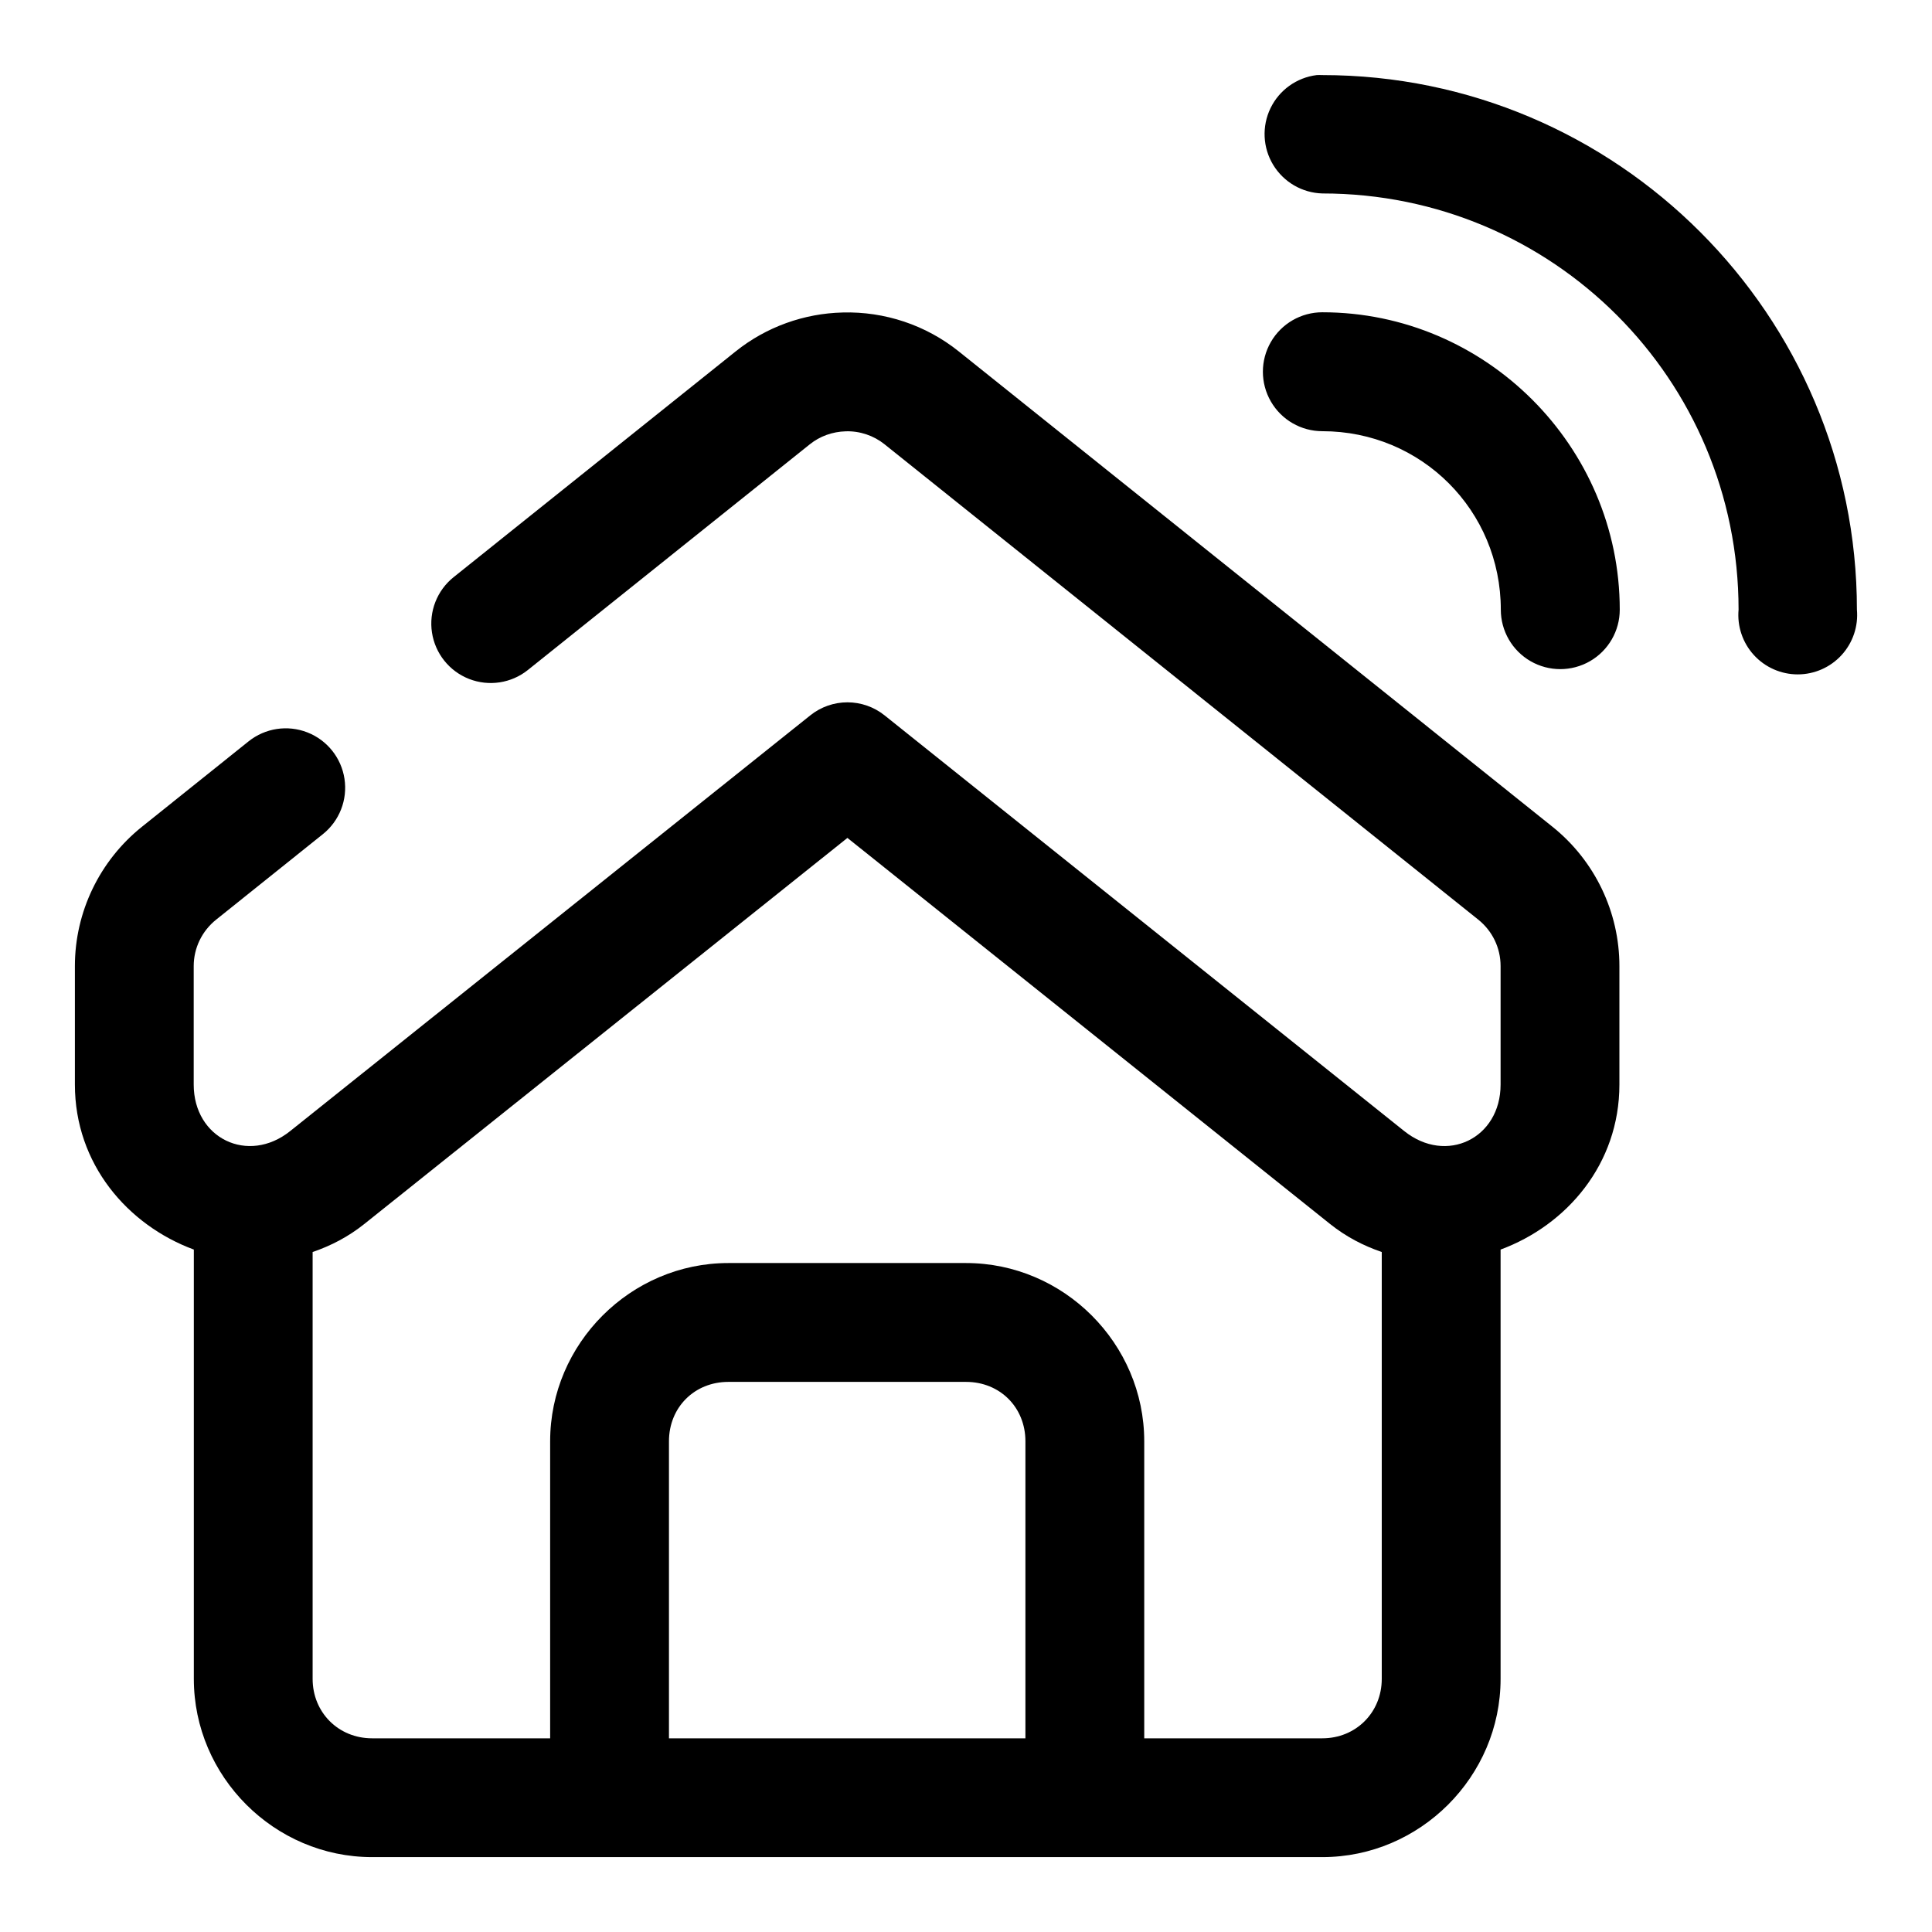
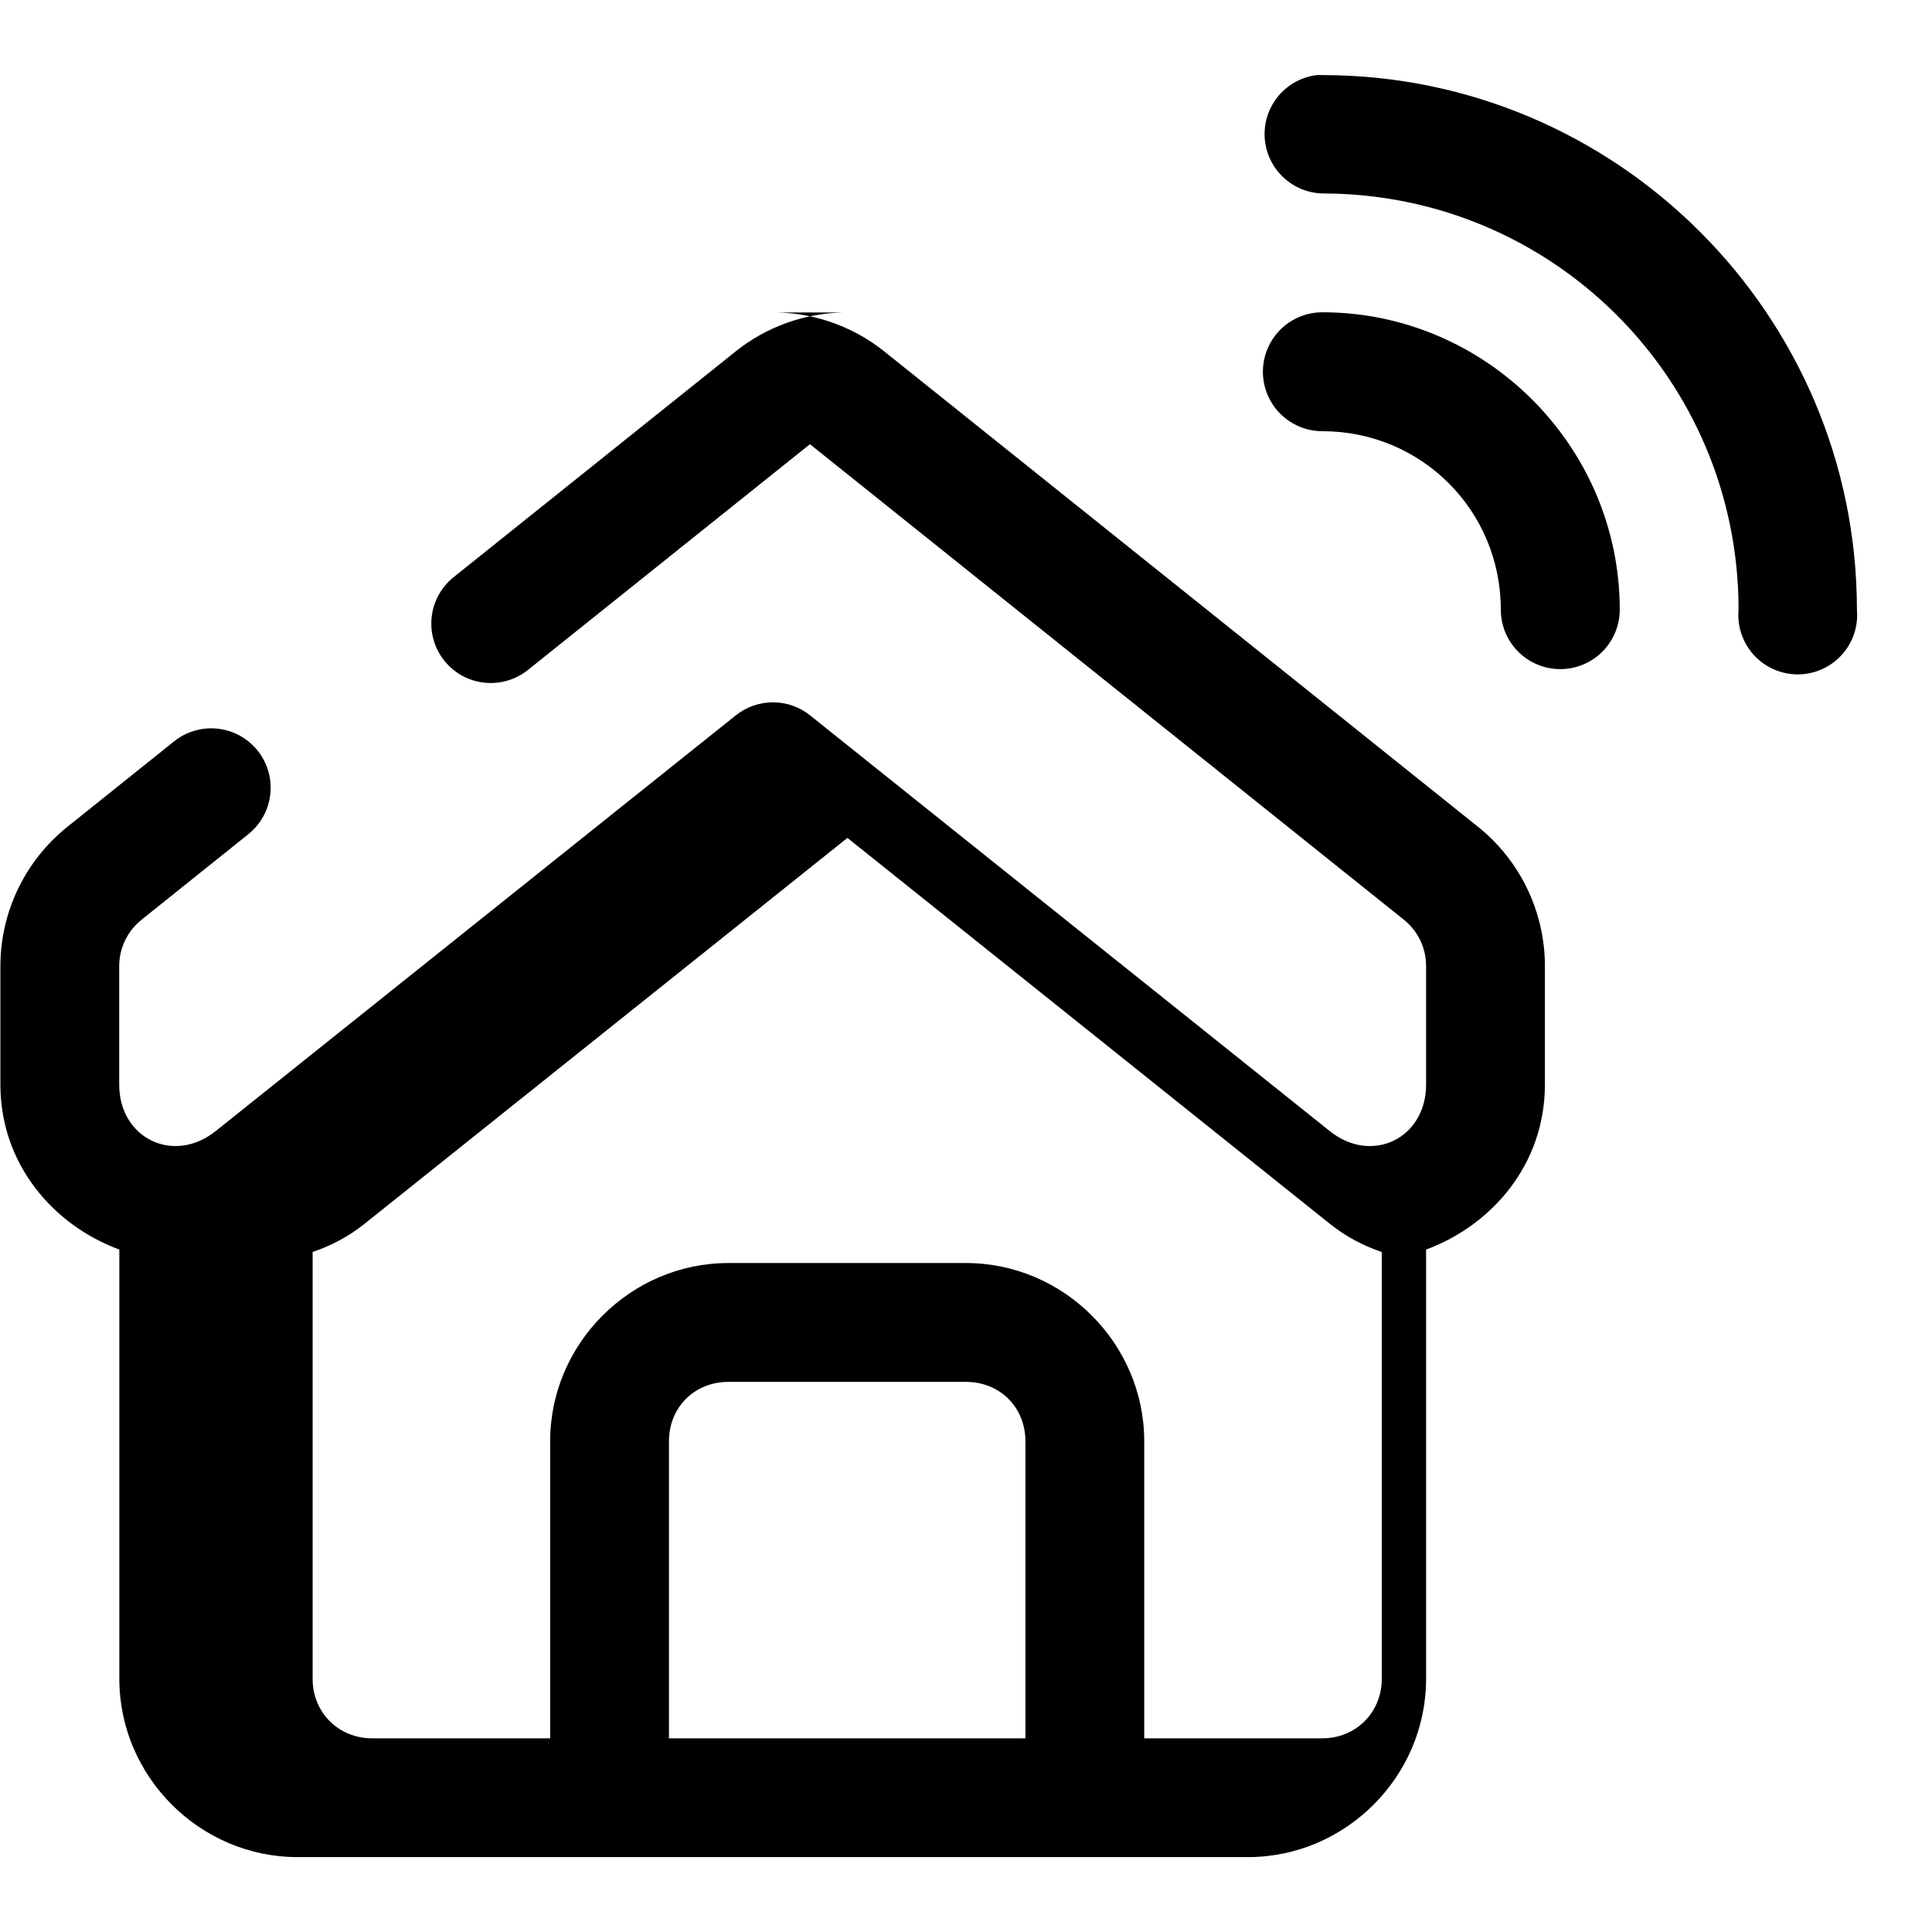
<svg xmlns="http://www.w3.org/2000/svg" fill="#000000" width="800px" height="800px" version="1.1" viewBox="144 144 512 512">
-   <path d="m492.93 163.9c-5.301 0.66-9.91 3.961-12.234 8.773-2.324 4.809-2.055 10.469 0.723 15.035 2.777 4.562 7.676 7.41 13.02 7.559 61.051 0 110.3 49.246 110.3 110.3-0.398 4.402 1.078 8.77 4.059 12.031 2.984 3.262 7.203 5.121 11.621 5.121 4.422 0 8.641-1.859 11.621-5.121 2.984-3.262 4.457-7.629 4.062-12.031 0-78.07-63.594-141.67-141.66-141.67-0.504-0.023-1.008-0.023-1.508 0zm1.508 62.855c-5.633 0-10.836 3.004-13.648 7.879-2.816 4.875-2.816 10.883 0 15.758 2.812 4.879 8.016 7.879 13.648 7.879 26.27 0 47.293 21.023 47.293 47.297 0 5.629 3.004 10.832 7.879 13.648 4.875 2.812 10.883 2.812 15.758 0 4.879-2.816 7.883-8.02 7.883-13.648 0-43.289-35.523-78.812-78.812-78.812zm-127.09 0.059c-10.238 0.238-20.25 3.793-28.383 10.305l-74.754 59.836c-4.394 3.516-6.582 9.109-5.734 14.672 0.848 5.566 4.602 10.254 9.84 12.301 5.242 2.047 11.18 1.145 15.574-2.371l74.754-59.84c2.633-2.106 5.945-3.316 9.5-3.414 3.731-0.117 7.394 1.137 10.242 3.414l157.35 125.98c3.773 3.023 5.934 7.504 5.934 12.328v31.398c0 14.277-14.387 21.238-25.523 12.332l-137.73-110.18c-2.789-2.234-6.262-3.453-9.84-3.453-3.574 0-7.047 1.219-9.84 3.453l-137.85 110.18c-11.137 8.902-25.555 1.938-25.555-12.332v-31.398c0-4.789 2.176-9.293 5.969-12.328l28.258-22.633c4.394-3.516 6.578-9.109 5.731-14.672-0.844-5.562-4.598-10.254-9.84-12.301-5.242-2.047-11.176-1.145-15.57 2.371l-28.258 22.633c-11.184 8.953-17.777 22.543-17.777 36.93v31.398c0 21.062 13.973 37.242 31.52 43.727v113.77c0 25.898 21.336 47.234 47.234 47.234h251.84c25.898 0 47.23-21.336 47.23-47.234v-113.77c17.539-6.488 31.488-22.672 31.488-43.727v-31.398c0-14.352-6.547-27.965-17.742-36.93l-157.35-125.98c-8.734-6.992-19.625-10.594-30.719-10.305zm1.227 139.24 127.89 102.3c4.293 3.434 8.938 5.812 13.715 7.441v113.13c0 8.895-6.852 15.746-15.742 15.746h-47.203v-78.723c0-25.891-21.336-47.23-47.23-47.23h-62.977c-25.895 0-47.234 21.34-47.234 47.23v78.723h-47.199c-8.895 0-15.746-6.852-15.746-15.746v-113.13c4.785-1.629 9.422-4.008 13.715-7.441zm-31.547 144.16h62.977c8.992 0 15.742 6.75 15.742 15.742v78.723h-94.465v-78.723c0-8.992 6.75-15.742 15.746-15.742z" fill-rule="evenodd" />
+   <path d="m492.93 163.9c-5.301 0.66-9.91 3.961-12.234 8.773-2.324 4.809-2.055 10.469 0.723 15.035 2.777 4.562 7.676 7.41 13.02 7.559 61.051 0 110.3 49.246 110.3 110.3-0.398 4.402 1.078 8.77 4.059 12.031 2.984 3.262 7.203 5.121 11.621 5.121 4.422 0 8.641-1.859 11.621-5.121 2.984-3.262 4.457-7.629 4.062-12.031 0-78.07-63.594-141.67-141.66-141.67-0.504-0.023-1.008-0.023-1.508 0zm1.508 62.855c-5.633 0-10.836 3.004-13.648 7.879-2.816 4.875-2.816 10.883 0 15.758 2.812 4.879 8.016 7.879 13.648 7.879 26.27 0 47.293 21.023 47.293 47.297 0 5.629 3.004 10.832 7.879 13.648 4.875 2.812 10.883 2.812 15.758 0 4.879-2.816 7.883-8.02 7.883-13.648 0-43.289-35.523-78.812-78.812-78.812zm-127.09 0.059c-10.238 0.238-20.25 3.793-28.383 10.305l-74.754 59.836c-4.394 3.516-6.582 9.109-5.734 14.672 0.848 5.566 4.602 10.254 9.84 12.301 5.242 2.047 11.18 1.145 15.574-2.371l74.754-59.84l157.35 125.98c3.773 3.023 5.934 7.504 5.934 12.328v31.398c0 14.277-14.387 21.238-25.523 12.332l-137.73-110.18c-2.789-2.234-6.262-3.453-9.84-3.453-3.574 0-7.047 1.219-9.84 3.453l-137.85 110.18c-11.137 8.902-25.555 1.938-25.555-12.332v-31.398c0-4.789 2.176-9.293 5.969-12.328l28.258-22.633c4.394-3.516 6.578-9.109 5.731-14.672-0.844-5.562-4.598-10.254-9.84-12.301-5.242-2.047-11.176-1.145-15.57 2.371l-28.258 22.633c-11.184 8.953-17.777 22.543-17.777 36.93v31.398c0 21.062 13.973 37.242 31.52 43.727v113.77c0 25.898 21.336 47.234 47.234 47.234h251.84c25.898 0 47.23-21.336 47.23-47.234v-113.77c17.539-6.488 31.488-22.672 31.488-43.727v-31.398c0-14.352-6.547-27.965-17.742-36.93l-157.35-125.98c-8.734-6.992-19.625-10.594-30.719-10.305zm1.227 139.24 127.89 102.3c4.293 3.434 8.938 5.812 13.715 7.441v113.13c0 8.895-6.852 15.746-15.742 15.746h-47.203v-78.723c0-25.891-21.336-47.23-47.23-47.23h-62.977c-25.895 0-47.234 21.34-47.234 47.23v78.723h-47.199c-8.895 0-15.746-6.852-15.746-15.746v-113.13c4.785-1.629 9.422-4.008 13.715-7.441zm-31.547 144.16h62.977c8.992 0 15.742 6.75 15.742 15.742v78.723h-94.465v-78.723c0-8.992 6.75-15.742 15.746-15.742z" fill-rule="evenodd" />
</svg>